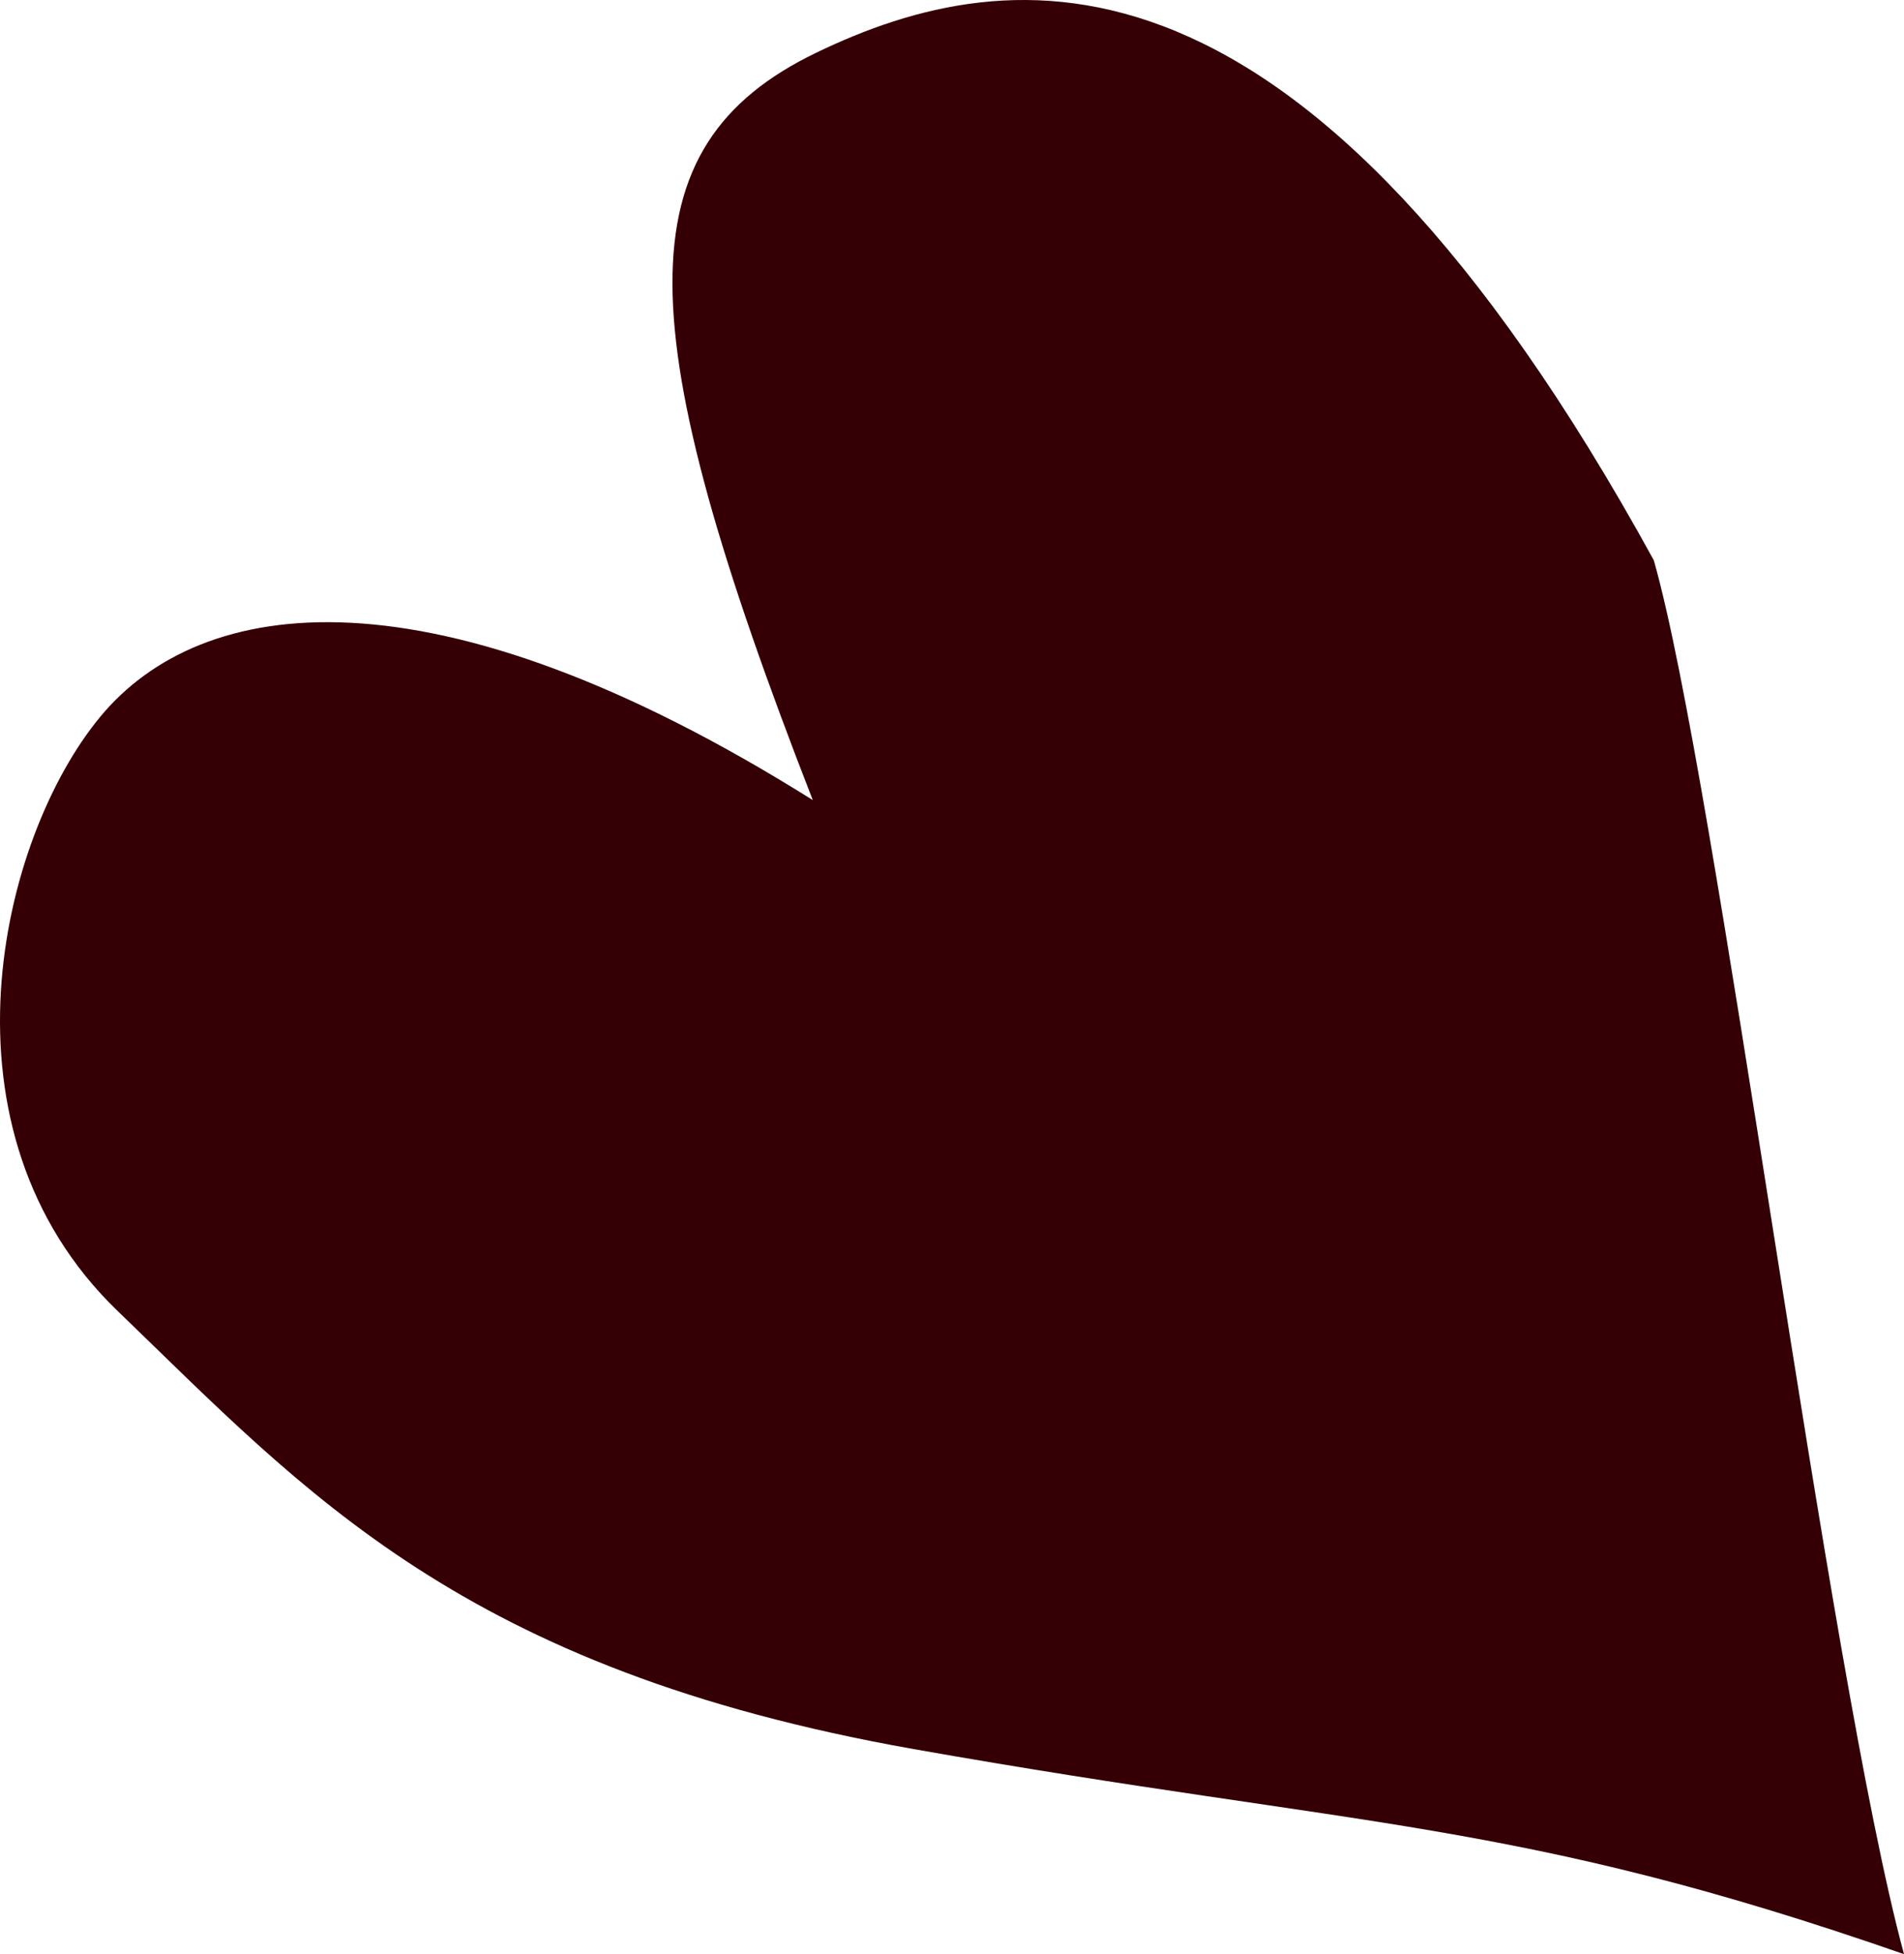
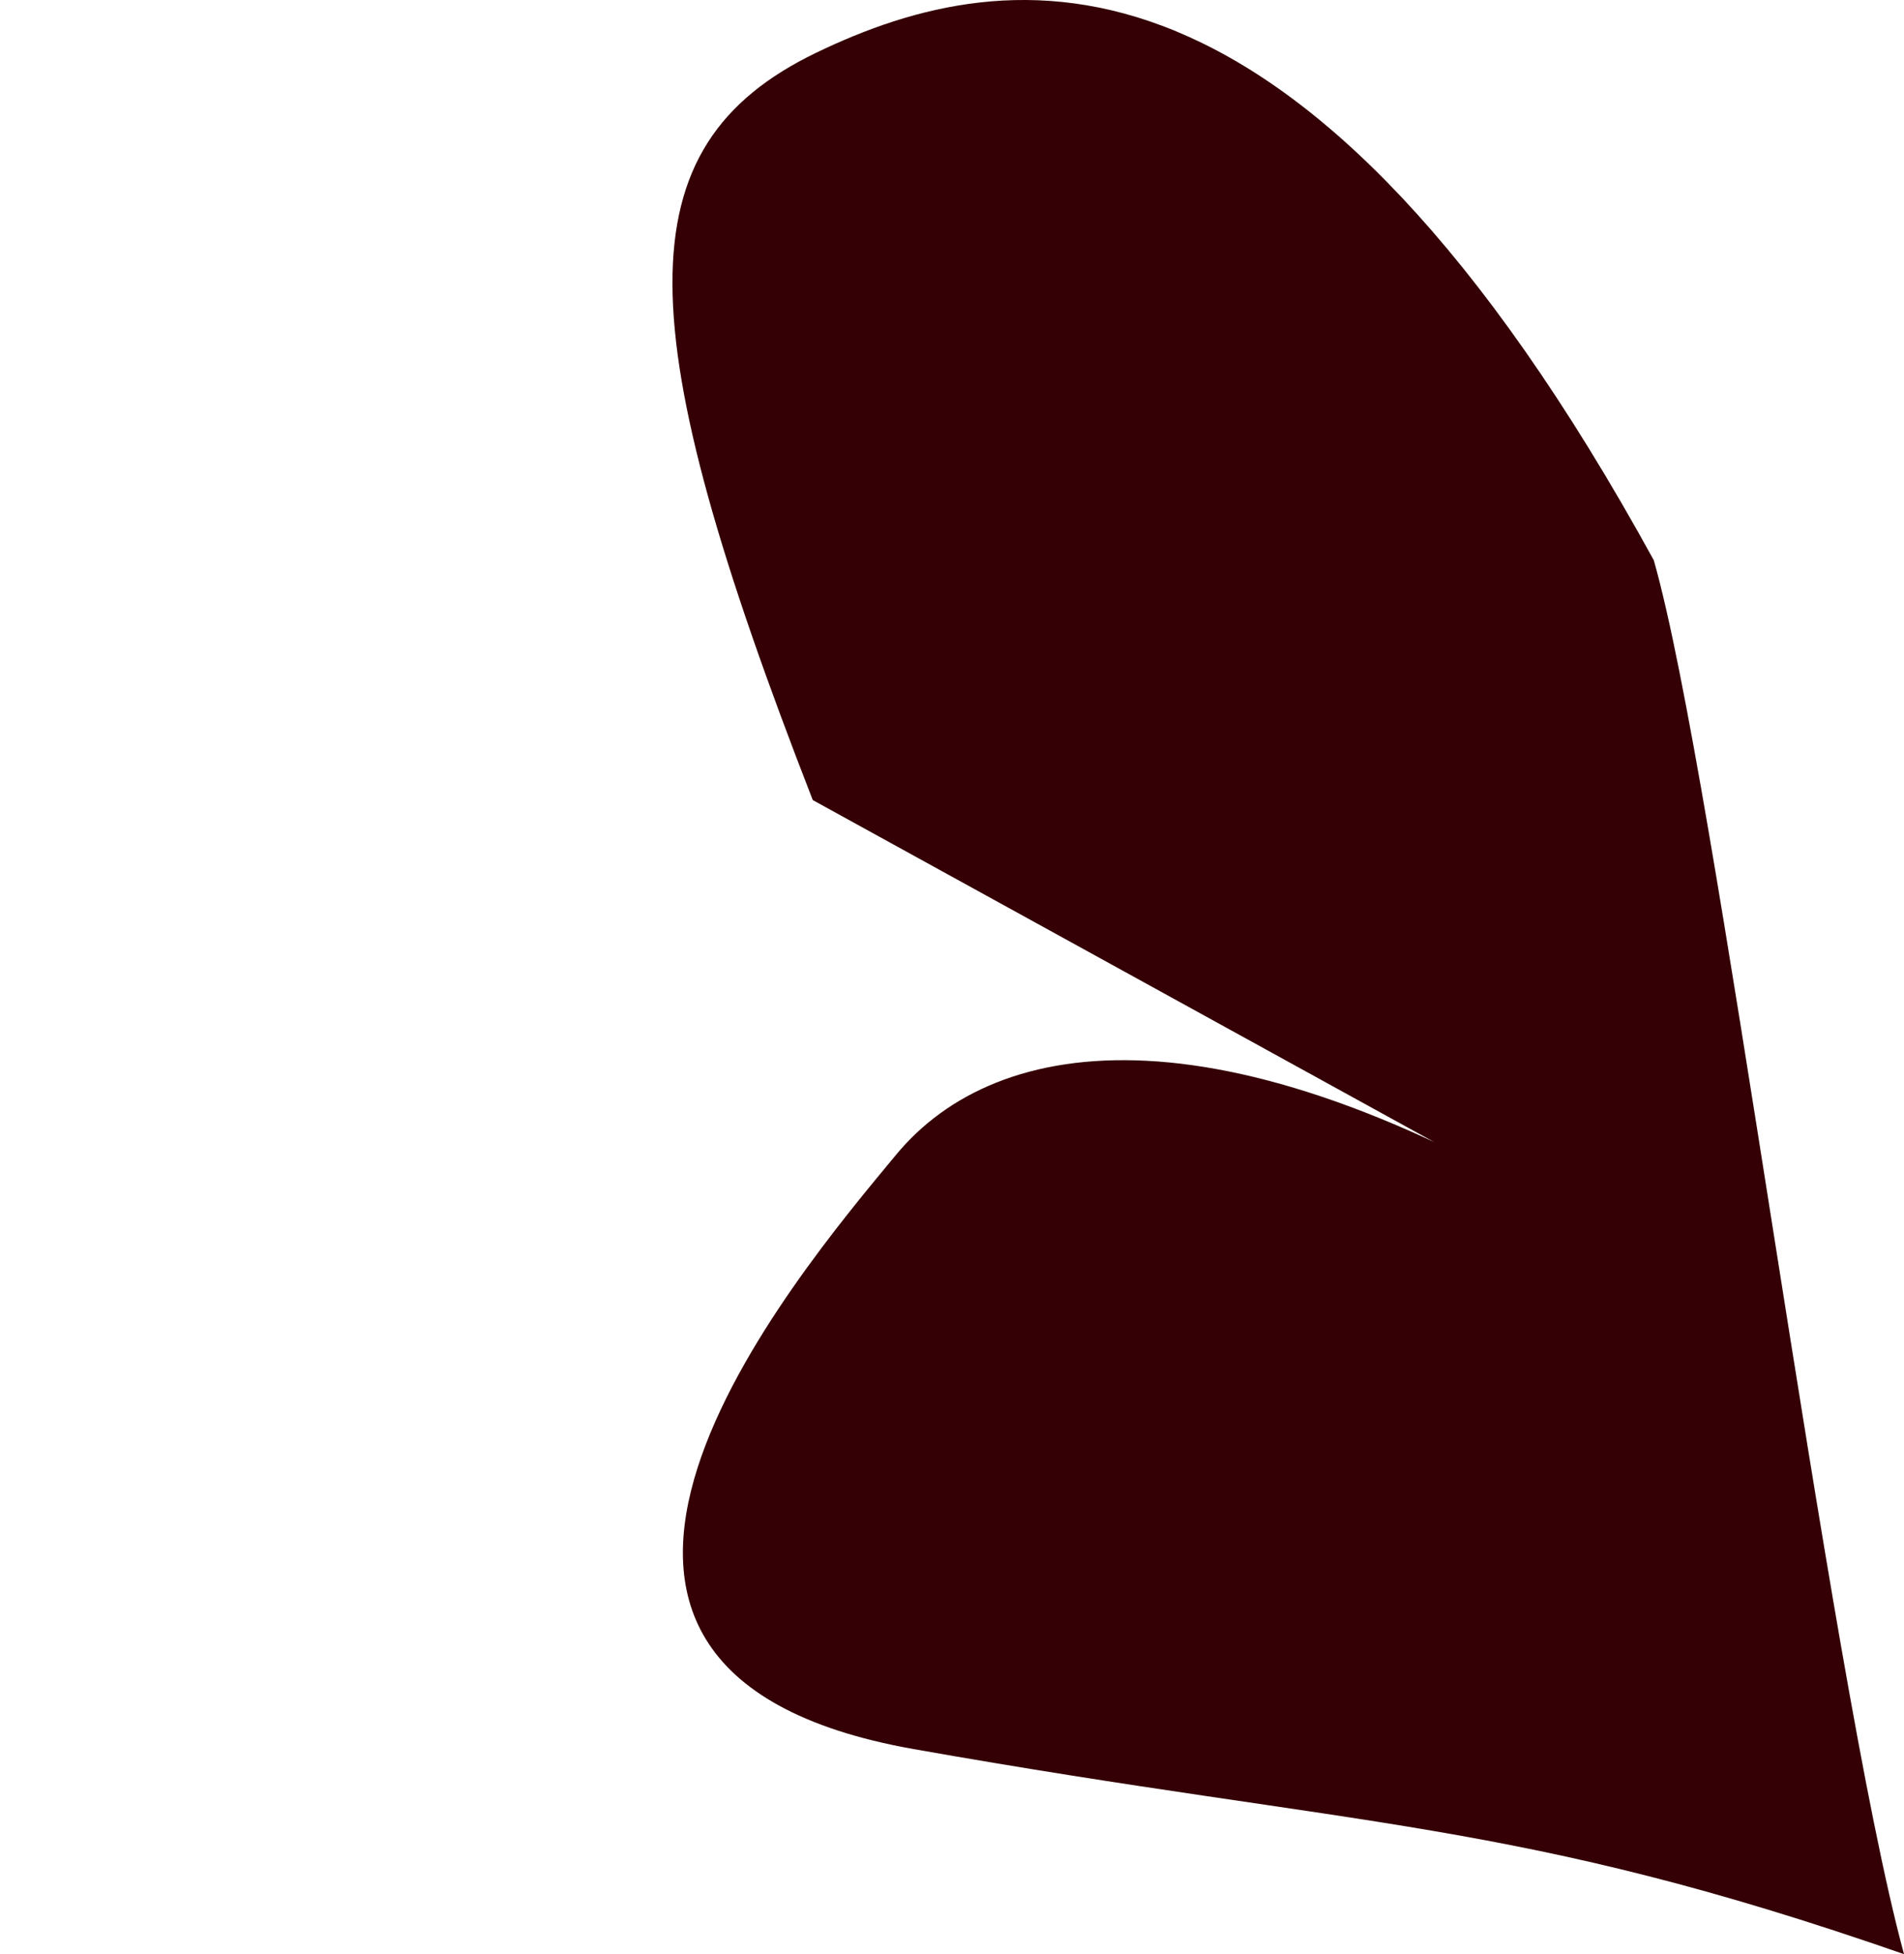
<svg xmlns="http://www.w3.org/2000/svg" viewBox="0 0 582.116 597.3">
-   <path fill="#340005" d="M248.491 244.55c-56.313-144.5-58.438-199.75 1.063-228.438 59.5-28.688 148.75-40.375 256.063 155.125 19.125 66.938 53.125 340 76.5 426.062-119-41.438-164.688-38.25-302.813-62.688S93.366 455.987 35.991 400.737s-36.125-144.5-5.313-181.687c30.813-37.187 100.938-47.812 217.813 25.5z" />
+   <path fill="#340005" d="M248.491 244.55c-56.313-144.5-58.438-199.75 1.063-228.438 59.5-28.688 148.75-40.375 256.063 155.125 19.125 66.938 53.125 340 76.5 426.062-119-41.438-164.688-38.25-302.813-62.688s-36.125-144.5-5.313-181.687c30.813-37.187 100.938-47.812 217.813 25.5z" />
</svg>